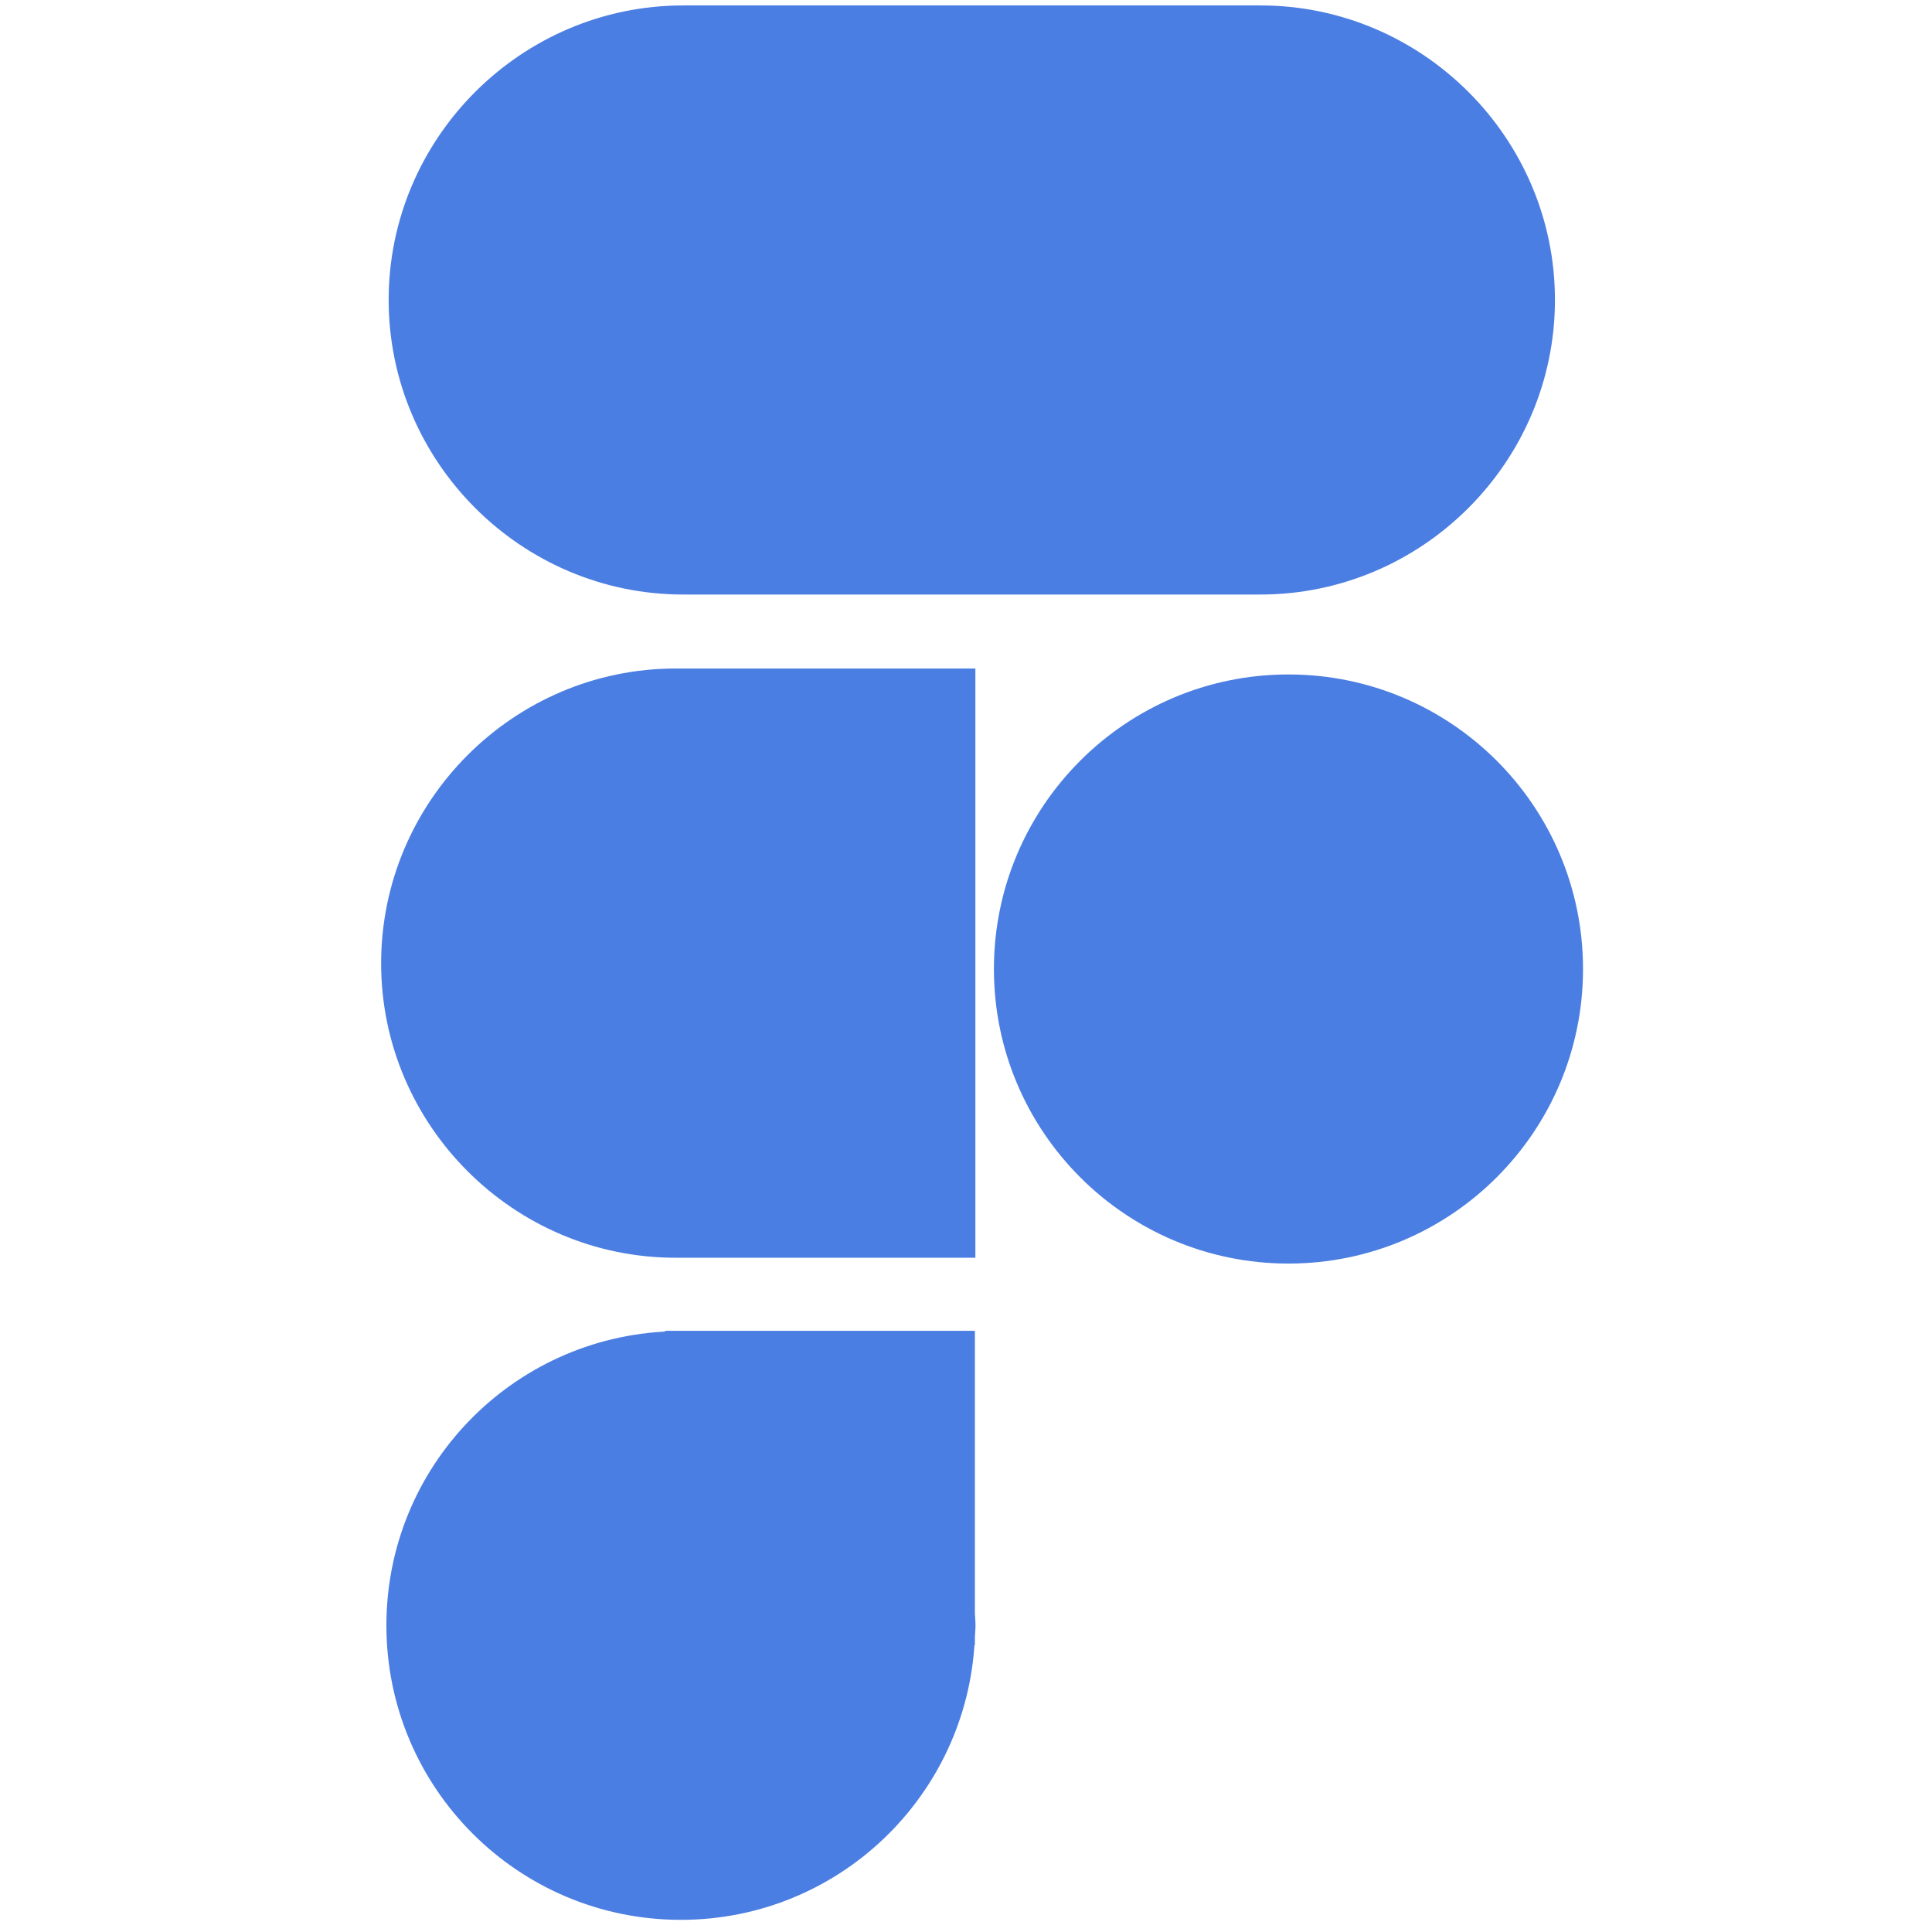
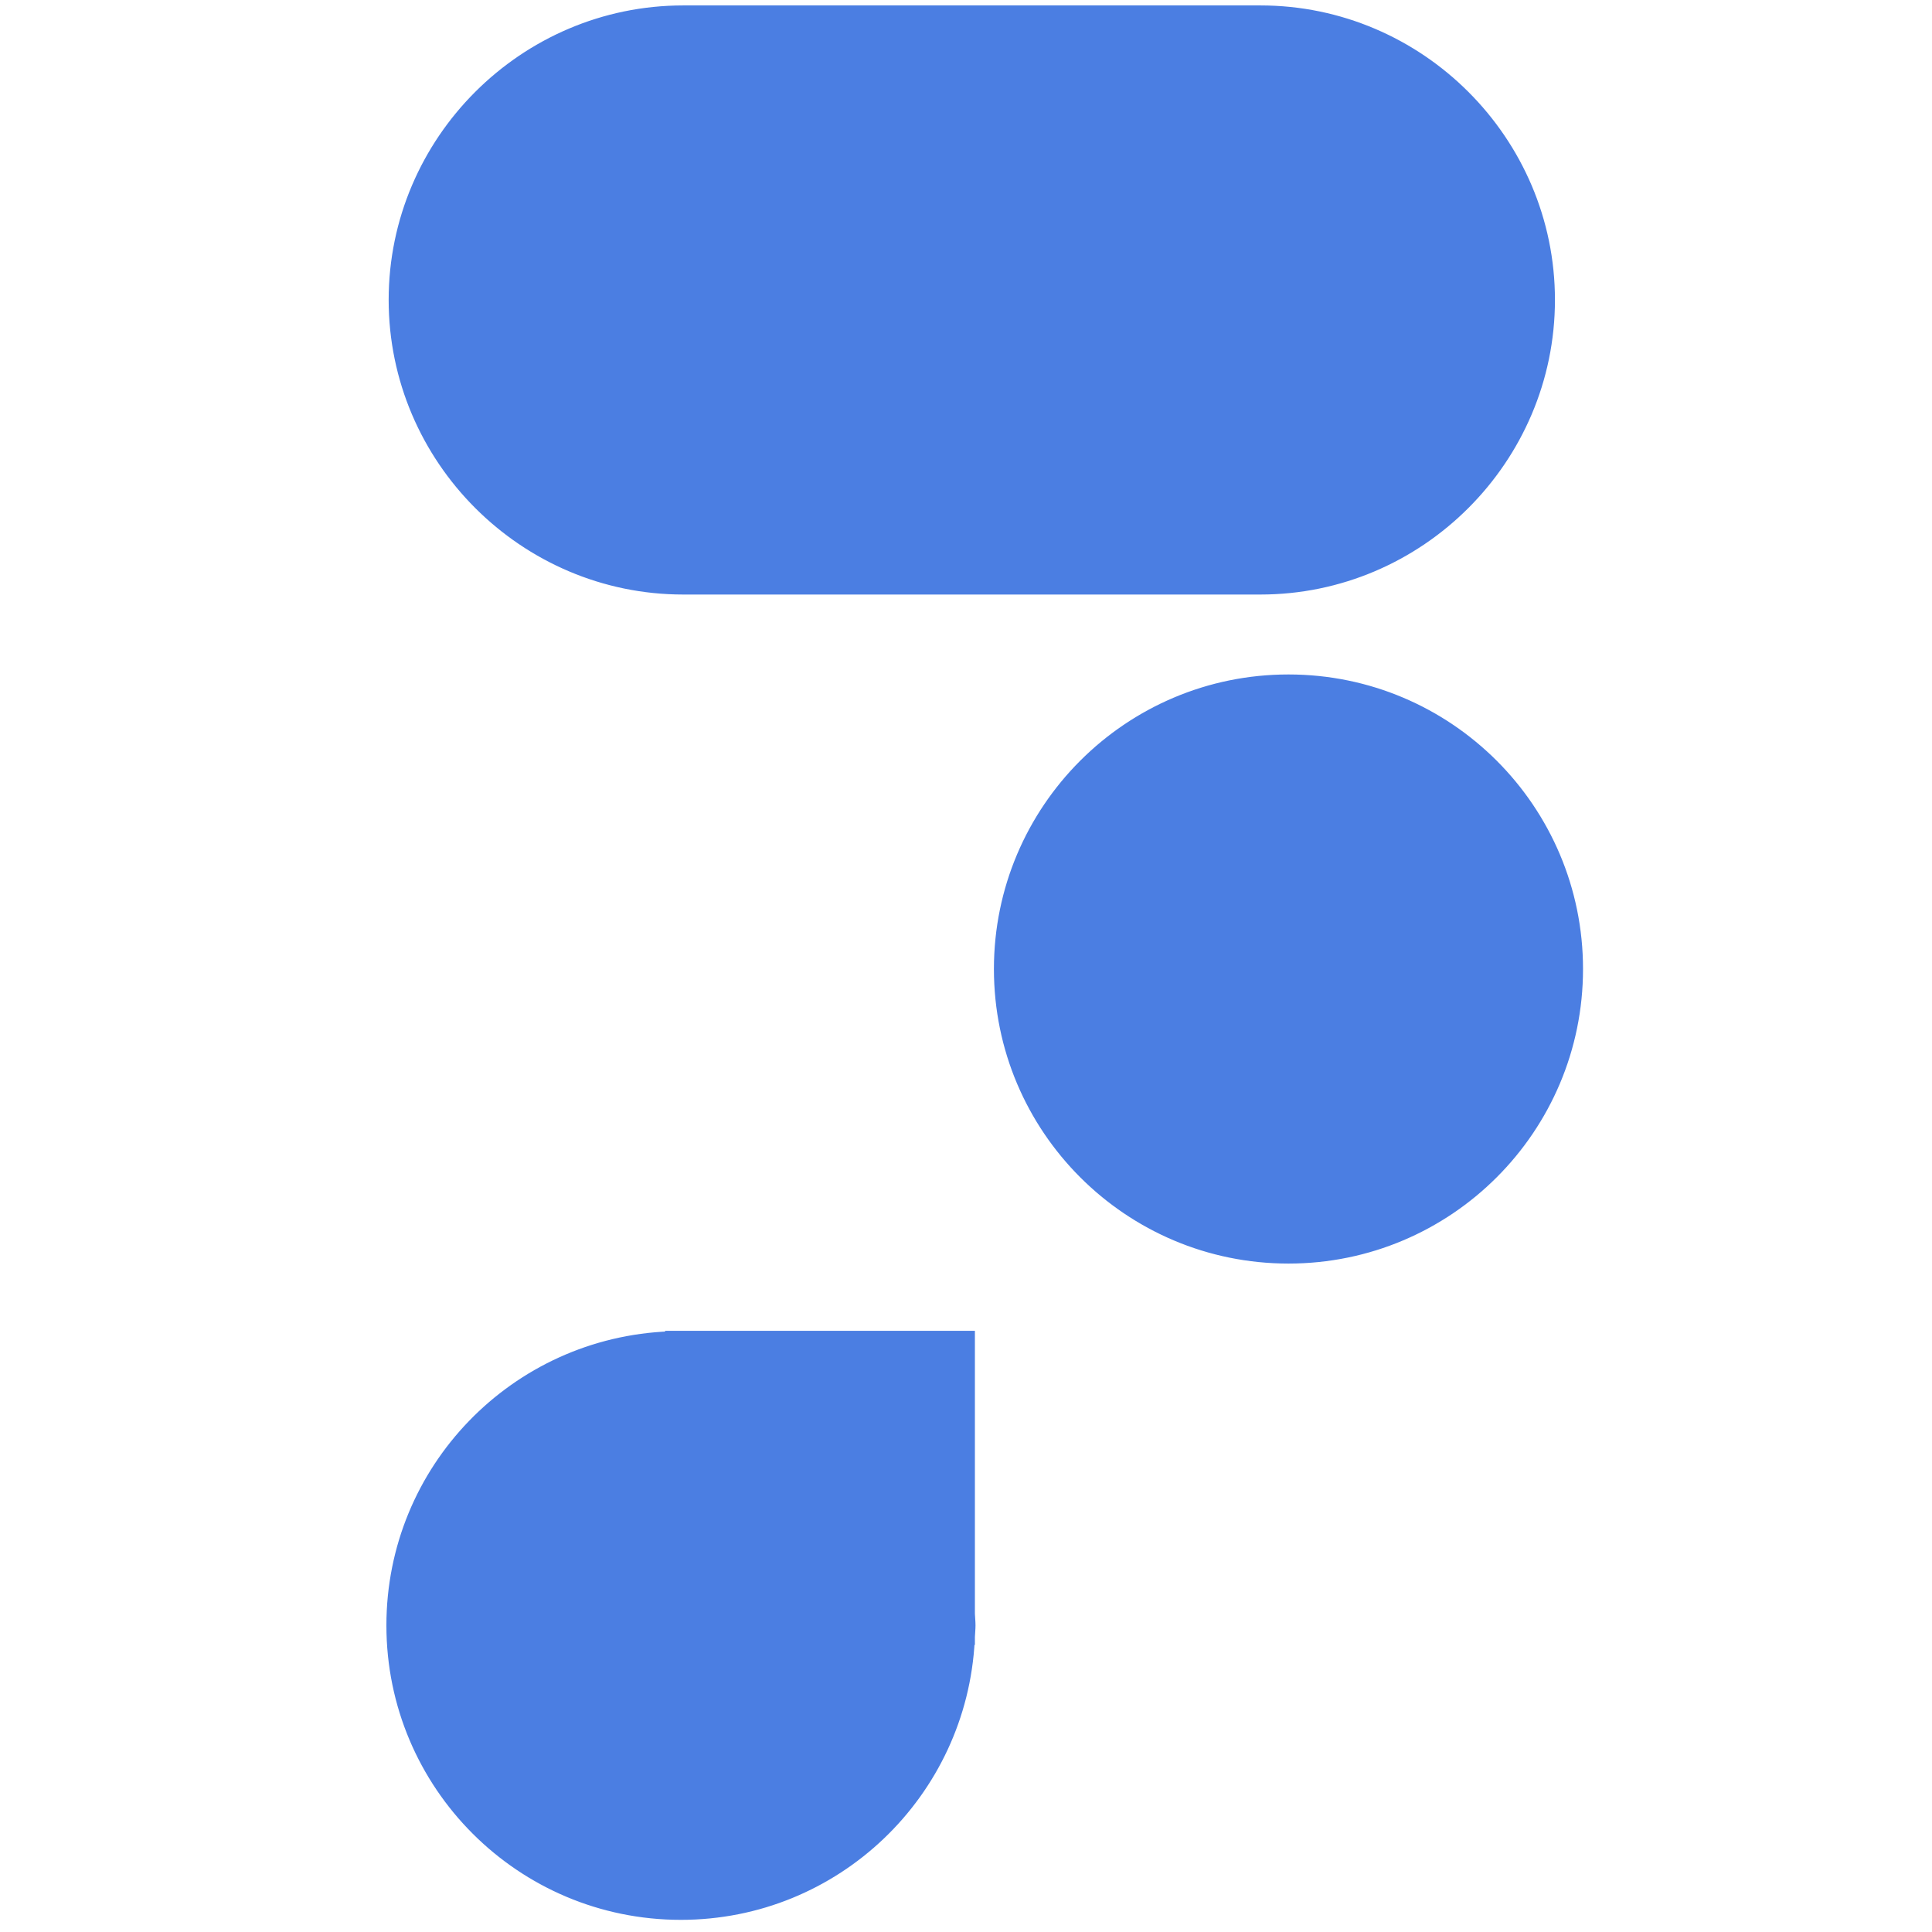
<svg xmlns="http://www.w3.org/2000/svg" viewBox="0 0 100 100" fill-rule="evenodd">
  <path d="m35.363 30.523c-8.246 0-14.996-6.75-14.996-15 0-8.246 6.75-14.992 14.996-14.992h29.875c8.246 0 14.996 6.746 14.996 14.992 0 8.25-6.75 15-14.996 15z" fill="#4b7ee2" stroke-width="0.5" stroke="#4b7ee2" />
-   <path d="m34.969 64.852h15.266v-30h-15.266c-4.117 0-7.867 1.688-10.586 4.406s-4.406 6.473-4.406 10.605c0 8.242 6.746 14.988 14.992 14.988" fill="#4b7ee2" stroke-width="0.5" stroke="#4b7ee2" />
  <path d="m66.691 35.16c-8.281 0-14.996 6.715-14.996 14.996s6.715 14.996 14.996 14.996 14.996-6.715 14.996-14.996-6.715-14.996-14.996-14.996" fill="#4b7ee2" stroke-width="0.5" stroke="#4b7ee2" />
  <path d="m50.211 69.133h-15.535v0.027c-8.016 0.301-14.426 6.875-14.426 14.969 0 8.281 6.711 14.992 14.992 14.992 8.023 0 14.559-6.305 14.961-14.23h0.008v-0.172c0.008-0.195 0.031-0.391 0.031-0.59 0-0.199-0.023-0.395-0.031-0.594z" fill="#4b7ee2" stroke-width="0.5" stroke="#4b7ee2" />
</svg>